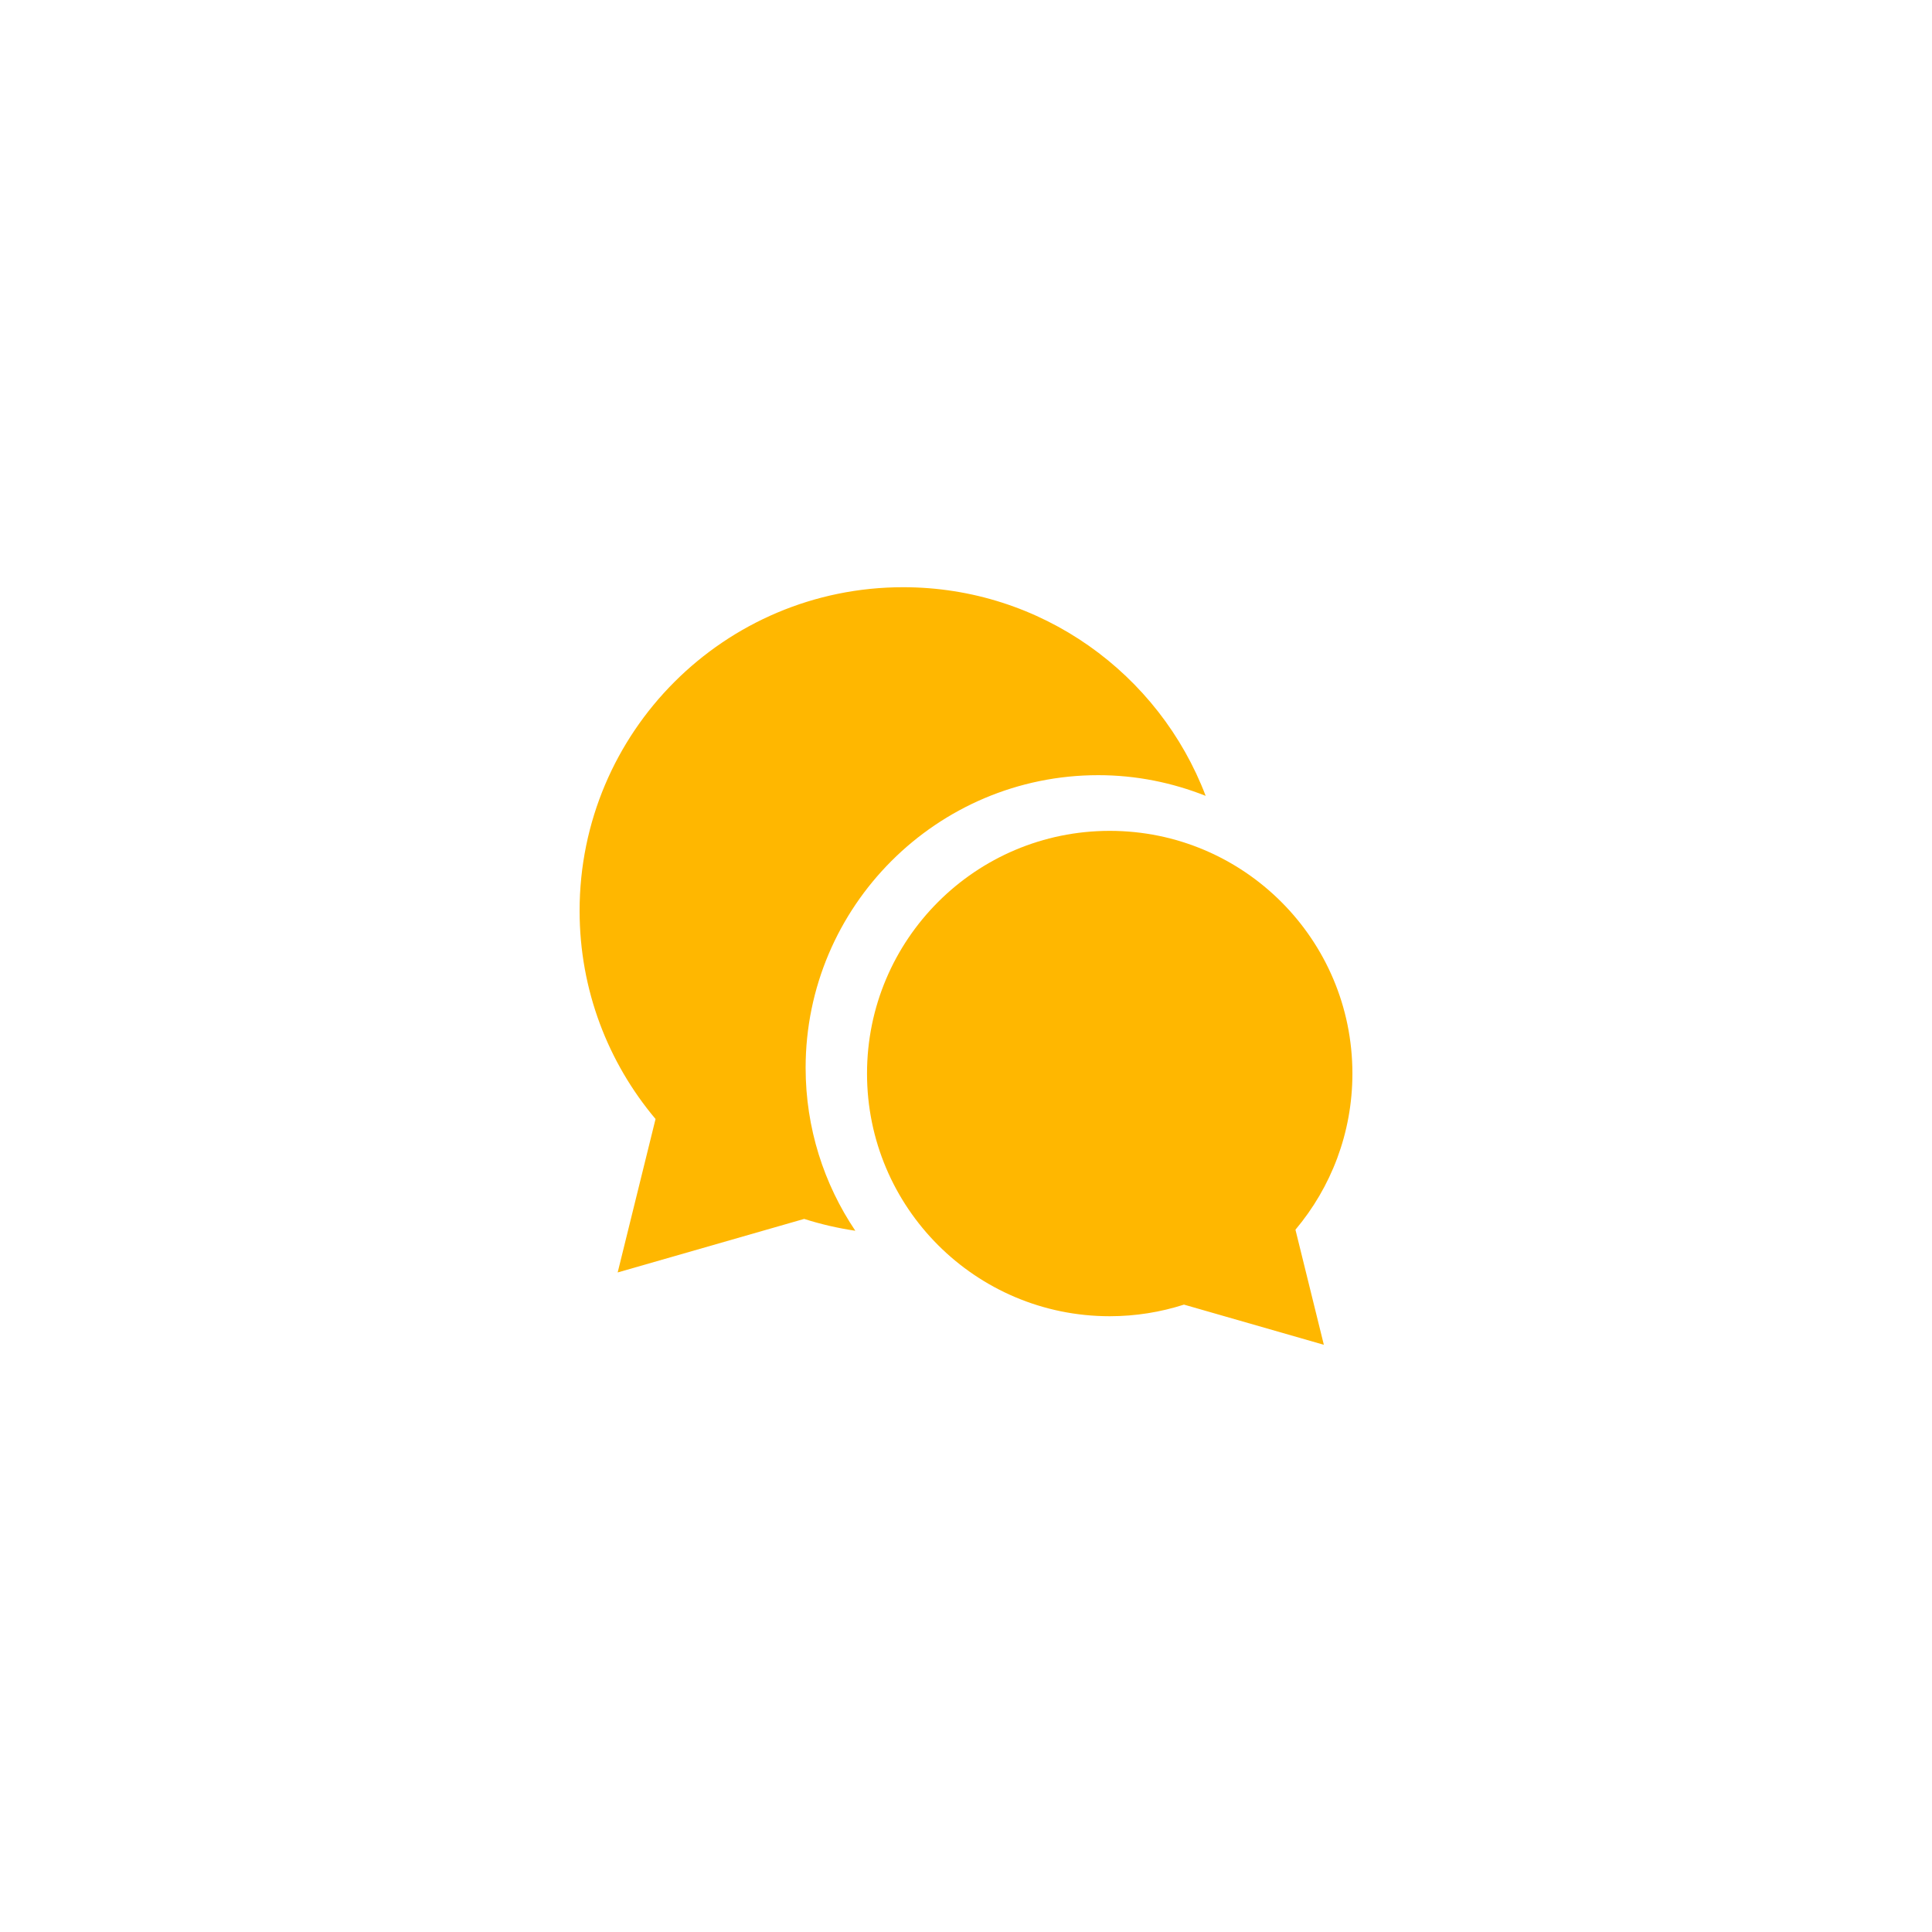
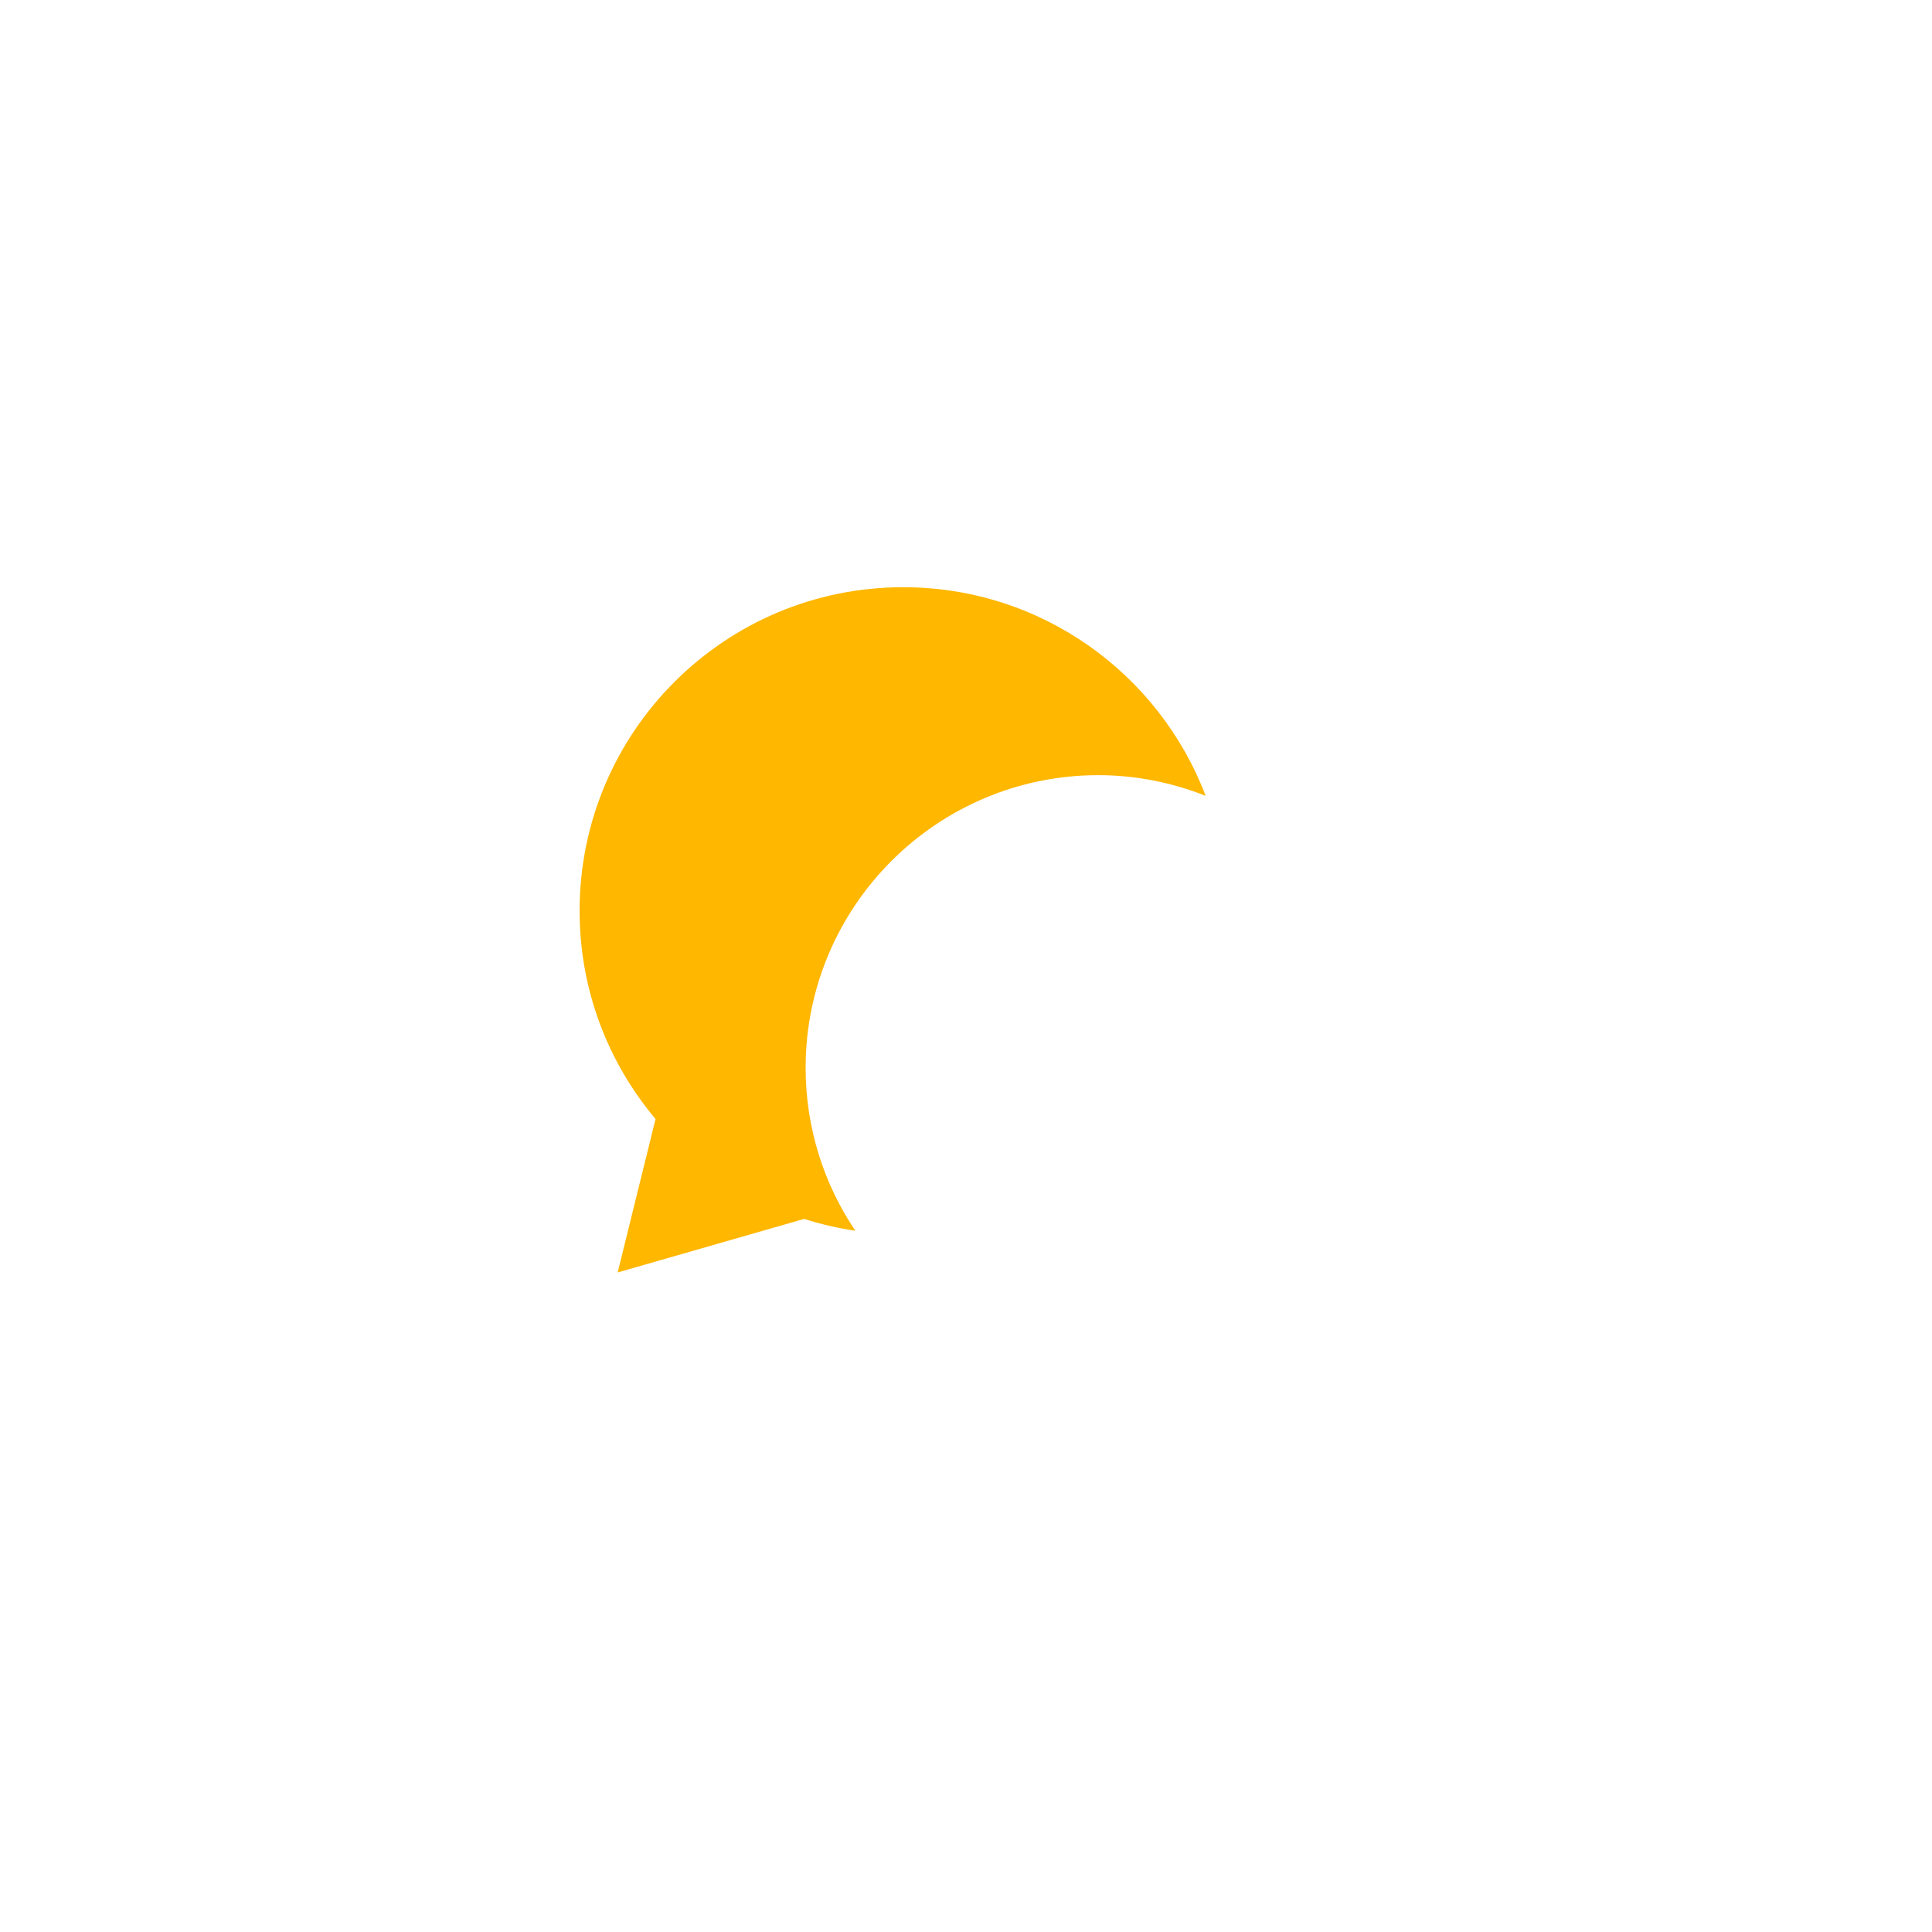
<svg xmlns="http://www.w3.org/2000/svg" xml:space="preserve" width="21.167mm" height="21.167mm" version="1.0" style="shape-rendering:geometricPrecision; text-rendering:geometricPrecision; image-rendering:optimizeQuality; fill-rule:evenodd; clip-rule:evenodd" viewBox="0 0 2116.66 2116.66">
  <defs>
    <style type="text/css"> .fil0 {fill:#FFB700;fill-rule:nonzero} </style>
  </defs>
  <g id="Слой_x0020_1">
    <g id="_1732399972224">
      <g>
        <path class="fil0" d="M1203.26 849.26c41.56,0 81.18,8.21 117.65,22.67 -50.79,-133.61 -179.98,-228.59 -331.4,-228.59 -195.79,0 -354.51,158.73 -354.51,354.52 0,86.89 31.31,166.45 83.2,228.1l-41.49 168.11 204.32 -58.66c18.08,5.8 36.83,10.11 56.04,12.98 -34.35,-51.06 -54.44,-112.47 -54.44,-178.5 0,-176.79 143.83,-320.63 320.63,-320.63z" />
-         <path class="fil0" d="M1481.67 1176.15c0,-146.84 -119.05,-265.88 -265.88,-265.88 -146.85,0 -265.9,119.04 -265.9,265.88 0,146.84 119.05,265.88 265.9,265.88 28.38,0 55.71,-4.49 81.35,-12.72l153.24 44.01 -31.11 -126.09c38.92,-46.23 62.4,-105.91 62.4,-171.08z" />
      </g>
    </g>
  </g>
</svg>